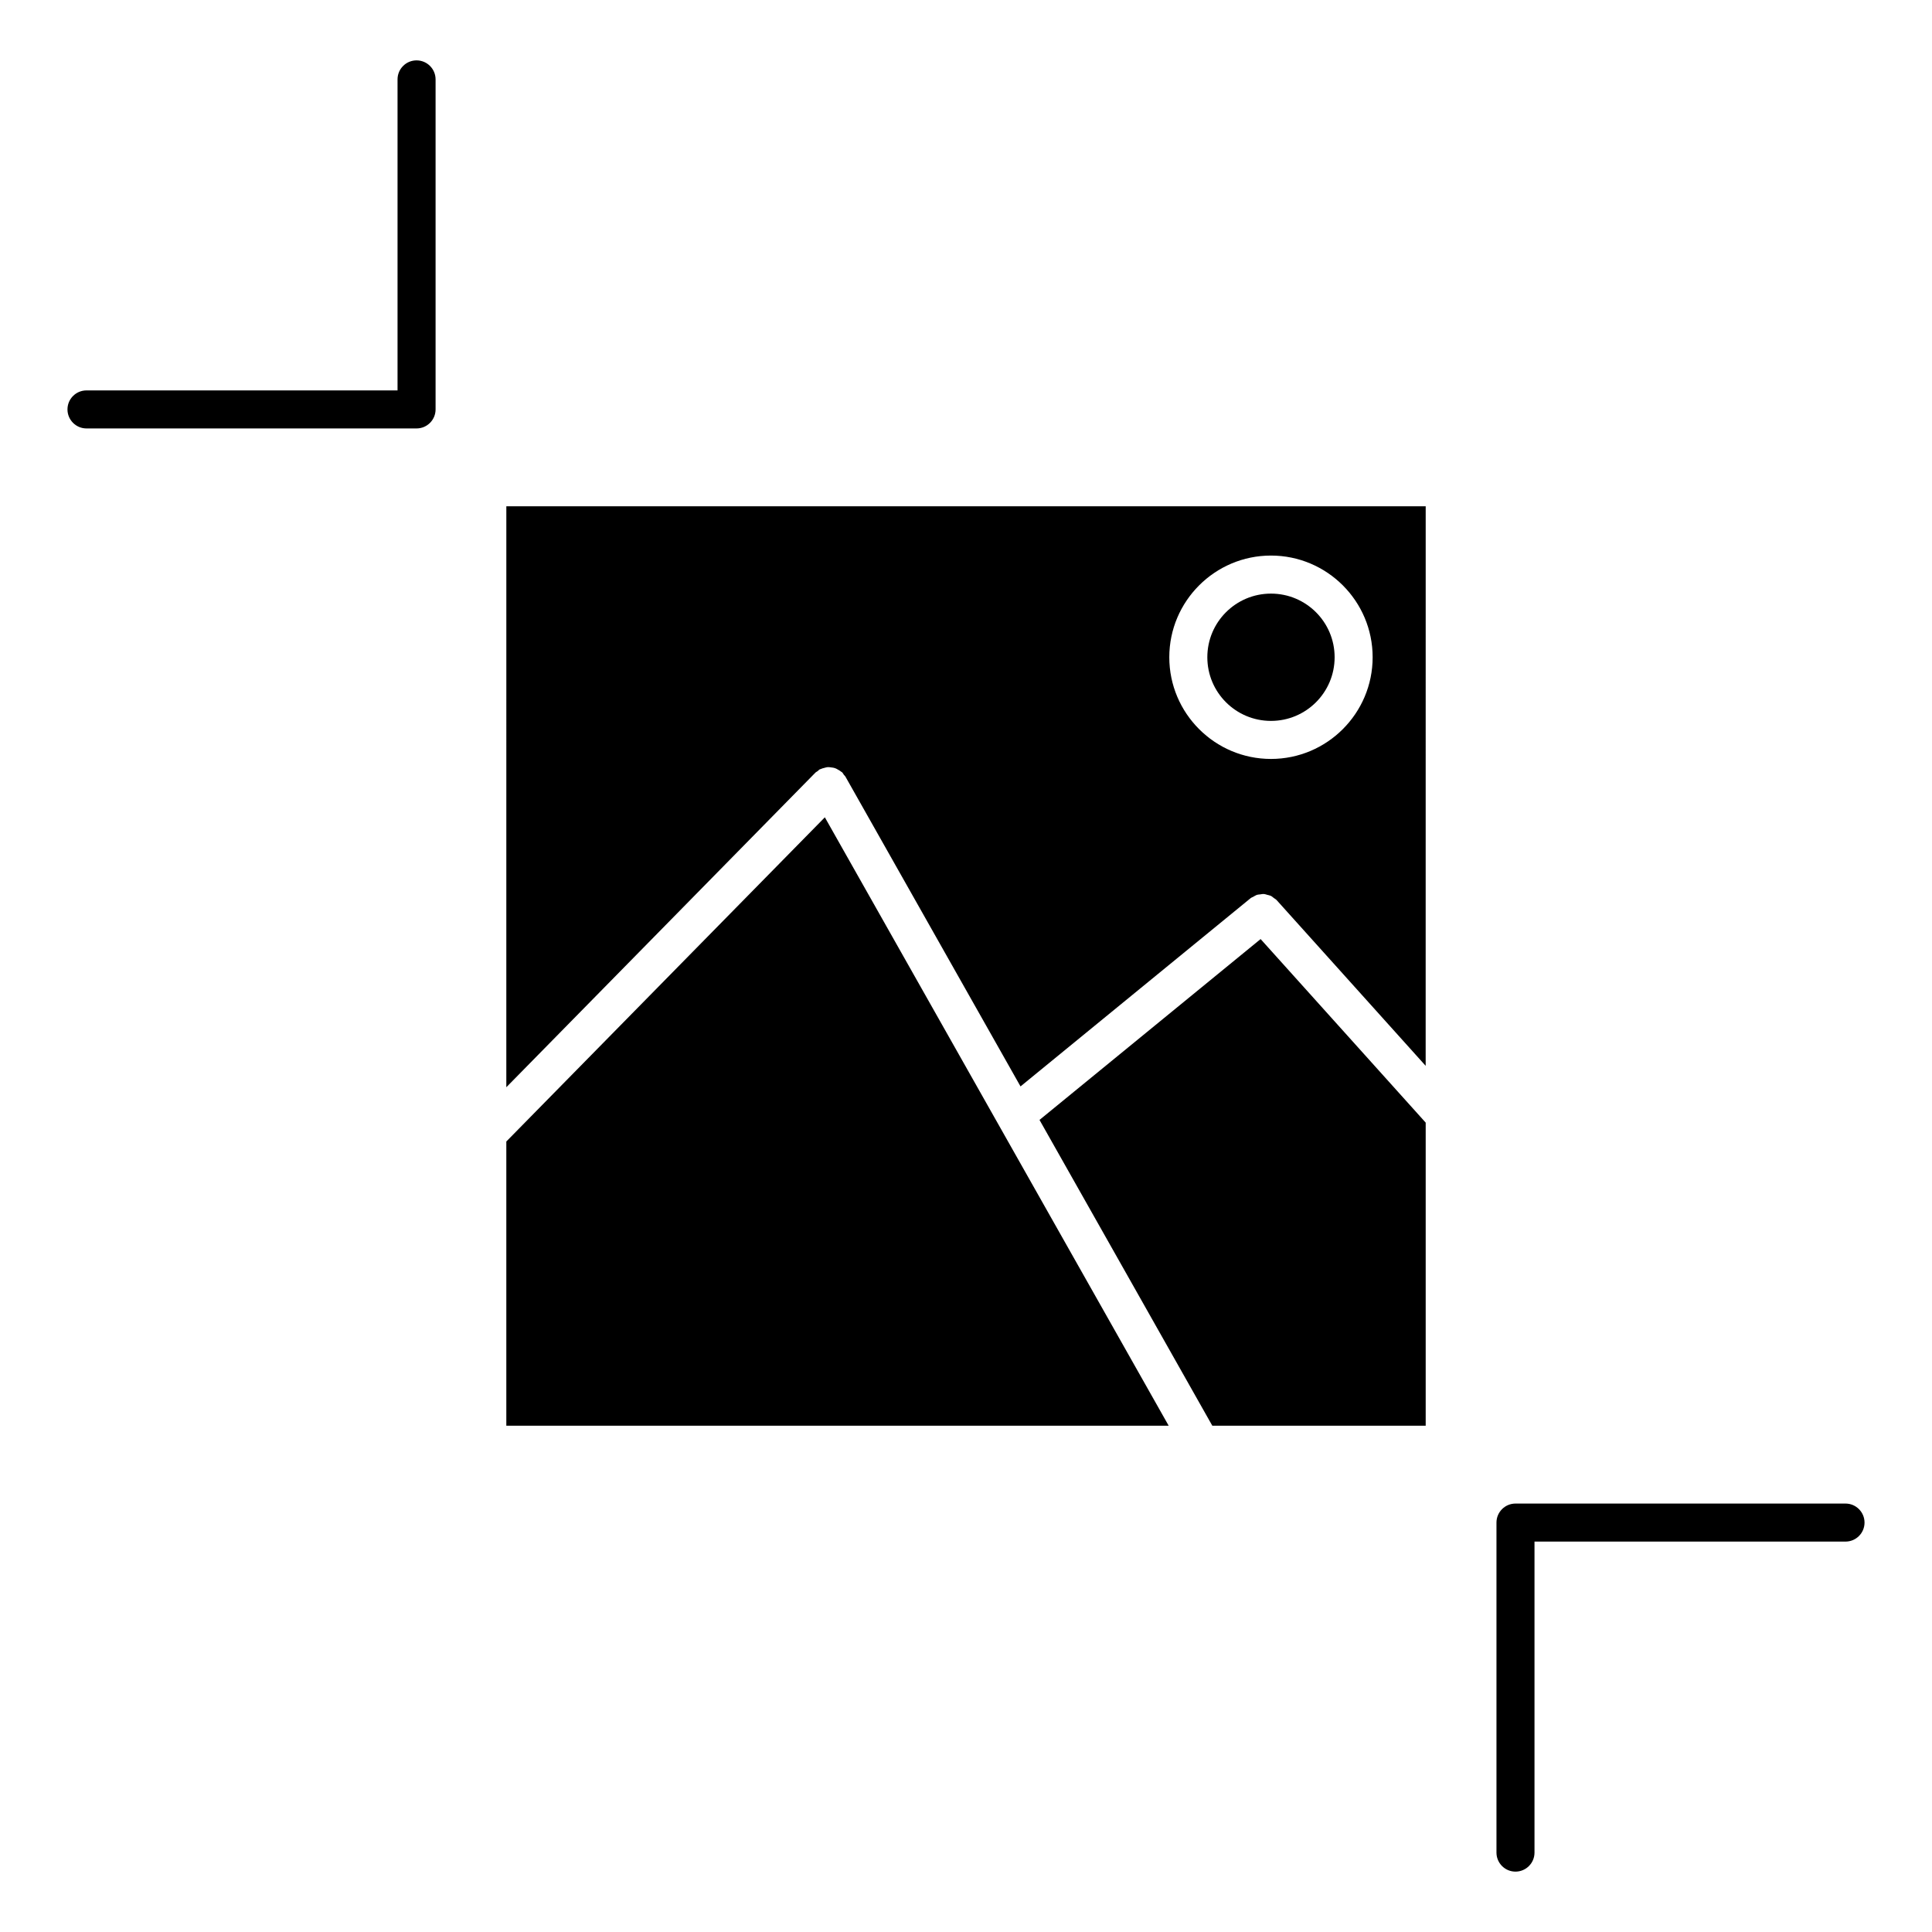
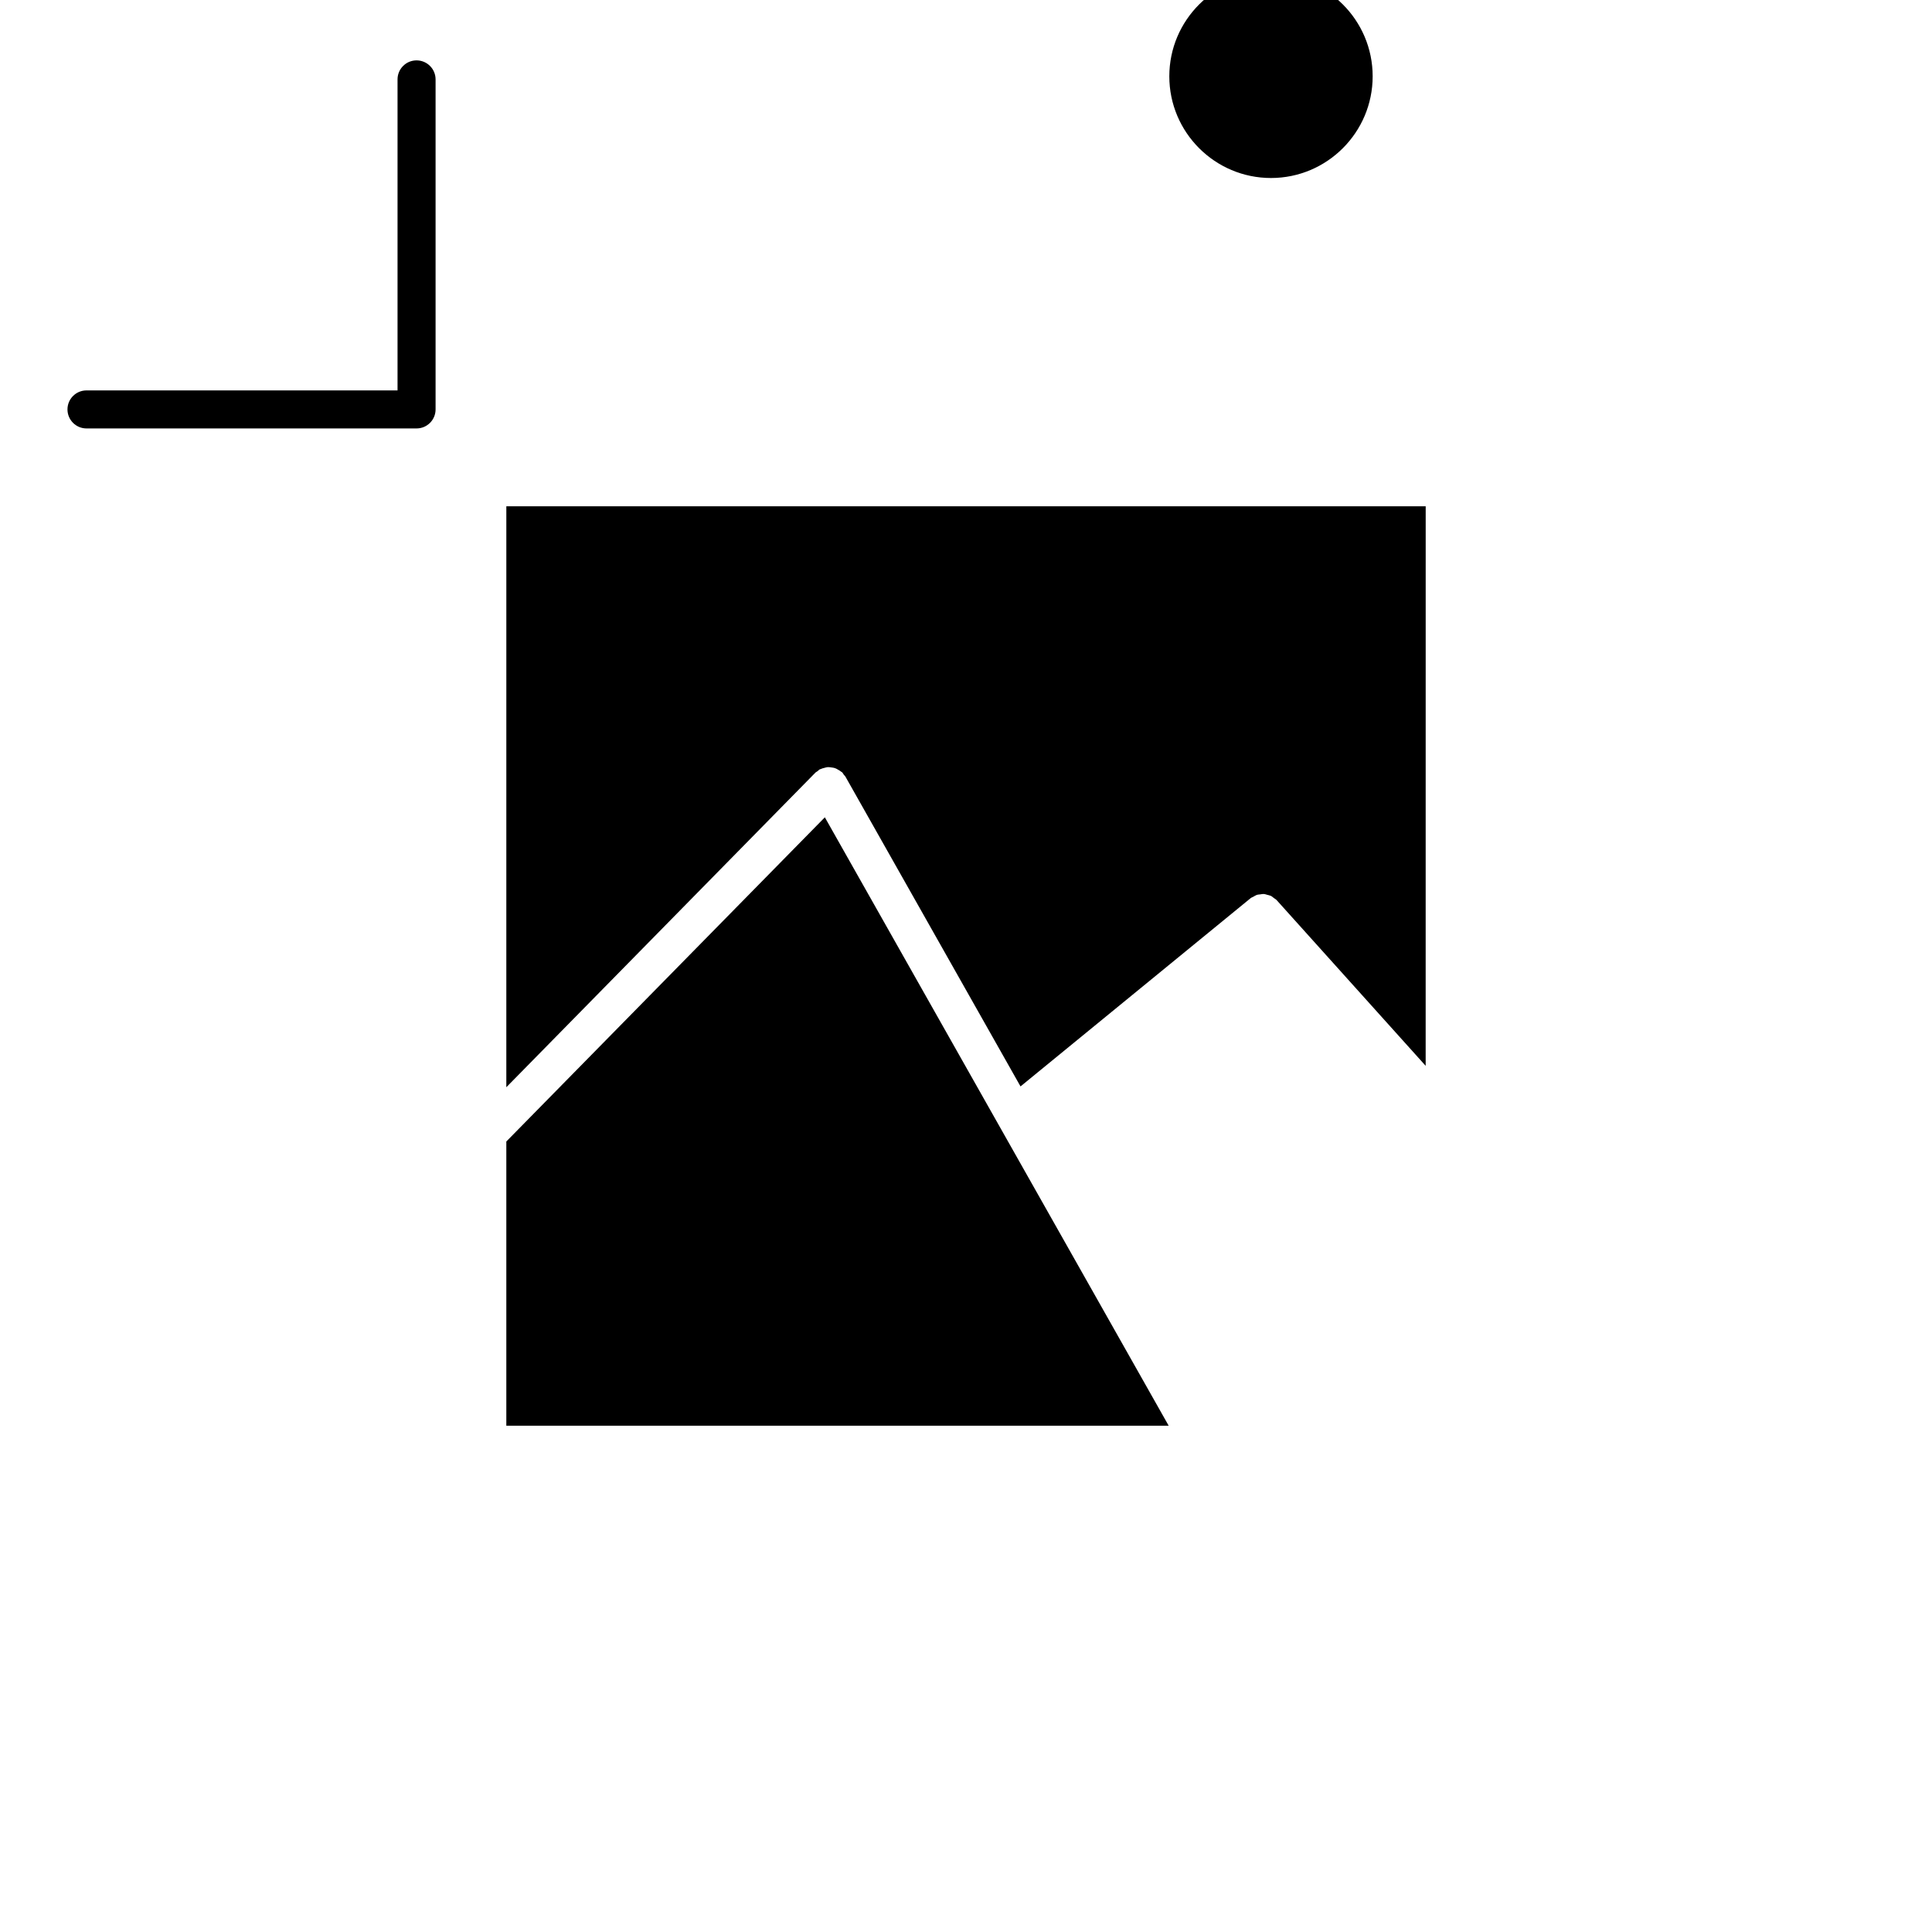
<svg xmlns="http://www.w3.org/2000/svg" fill="#000000" width="800px" height="800px" version="1.1" viewBox="144 144 512 512">
  <g>
    <path d="m278.18 446.51v75.316h175.53l-91.117-161.23z" />
-     <path d="m419.48 440.79 45.797 81.043h56.547v-80.324l-43.75-48.648z" />
-     <path d="m497.69 318.18c0 9.316-7.551 16.867-16.867 16.867-9.316 0-16.867-7.551-16.867-16.867 0-9.316 7.551-16.867 16.867-16.867 9.316 0 16.867 7.551 16.867 16.867" />
-     <path d="m278.18 432.13 81.91-83.371c0.172-0.18 0.402-0.25 0.594-0.402 0.191-0.141 0.312-0.332 0.523-0.453 0.09-0.051 0.191-0.051 0.281-0.09 0.324-0.16 0.656-0.242 0.996-0.324 0.301-0.082 0.594-0.172 0.887-0.191 0.324-0.02 0.637 0.039 0.945 0.082 0.324 0.039 0.637 0.07 0.945 0.18 0.293 0.09 0.555 0.25 0.836 0.414 0.301 0.172 0.594 0.324 0.848 0.555 0.082 0.07 0.191 0.09 0.262 0.172 0.18 0.18 0.262 0.414 0.414 0.613 0.141 0.191 0.324 0.301 0.434 0.516l46.391 82.082 60.973-49.879c0.223-0.191 0.504-0.25 0.754-0.402 0.301-0.172 0.594-0.371 0.918-0.484 0.273-0.09 0.562-0.082 0.836-0.121 0.363-0.051 0.707-0.133 1.066-0.102 0.281 0.02 0.555 0.141 0.828 0.211 0.352 0.09 0.695 0.152 1.027 0.301 0.262 0.141 0.473 0.352 0.715 0.535 0.262 0.203 0.562 0.332 0.785 0.594l39.469 43.891 0.008-148.28h-243.64zm202.64-140.9c14.863 0 26.945 12.082 26.945 26.945 0 14.863-12.082 26.953-26.945 26.953-14.863 0-26.945-12.09-26.945-26.953 0-14.863 12.094-26.945 26.945-26.945z" />
+     <path d="m278.18 432.13 81.91-83.371c0.172-0.18 0.402-0.25 0.594-0.402 0.191-0.141 0.312-0.332 0.523-0.453 0.09-0.051 0.191-0.051 0.281-0.09 0.324-0.16 0.656-0.242 0.996-0.324 0.301-0.082 0.594-0.172 0.887-0.191 0.324-0.02 0.637 0.039 0.945 0.082 0.324 0.039 0.637 0.07 0.945 0.18 0.293 0.09 0.555 0.25 0.836 0.414 0.301 0.172 0.594 0.324 0.848 0.555 0.082 0.07 0.191 0.09 0.262 0.172 0.18 0.18 0.262 0.414 0.414 0.613 0.141 0.191 0.324 0.301 0.434 0.516l46.391 82.082 60.973-49.879c0.223-0.191 0.504-0.25 0.754-0.402 0.301-0.172 0.594-0.371 0.918-0.484 0.273-0.09 0.562-0.082 0.836-0.121 0.363-0.051 0.707-0.133 1.066-0.102 0.281 0.02 0.555 0.141 0.828 0.211 0.352 0.09 0.695 0.152 1.027 0.301 0.262 0.141 0.473 0.352 0.715 0.535 0.262 0.203 0.562 0.332 0.785 0.594l39.469 43.891 0.008-148.28h-243.64m202.64-140.9c14.863 0 26.945 12.082 26.945 26.945 0 14.863-12.082 26.953-26.945 26.953-14.863 0-26.945-12.09-26.945-26.953 0-14.863 12.094-26.945 26.945-26.945z" />
    <path d="m254.39 160c-2.781 0-5.039 2.258-5.039 5.039v82.422h-82.43c-2.781 0-5.039 2.258-5.039 5.039s2.258 5.039 5.039 5.039h87.473c2.781 0 5.039-2.258 5.039-5.039v-87.461c-0.004-2.793-2.262-5.039-5.043-5.039z" />
-     <path d="m633.08 542.46h-87.461c-2.781 0-5.039 2.258-5.039 5.039v87.461c0 2.781 2.258 5.039 5.039 5.039s5.039-2.258 5.039-5.039v-82.422h82.422c2.781 0 5.039-2.258 5.039-5.039-0.004-2.781-2.258-5.039-5.039-5.039z" />
  </g>
</svg>